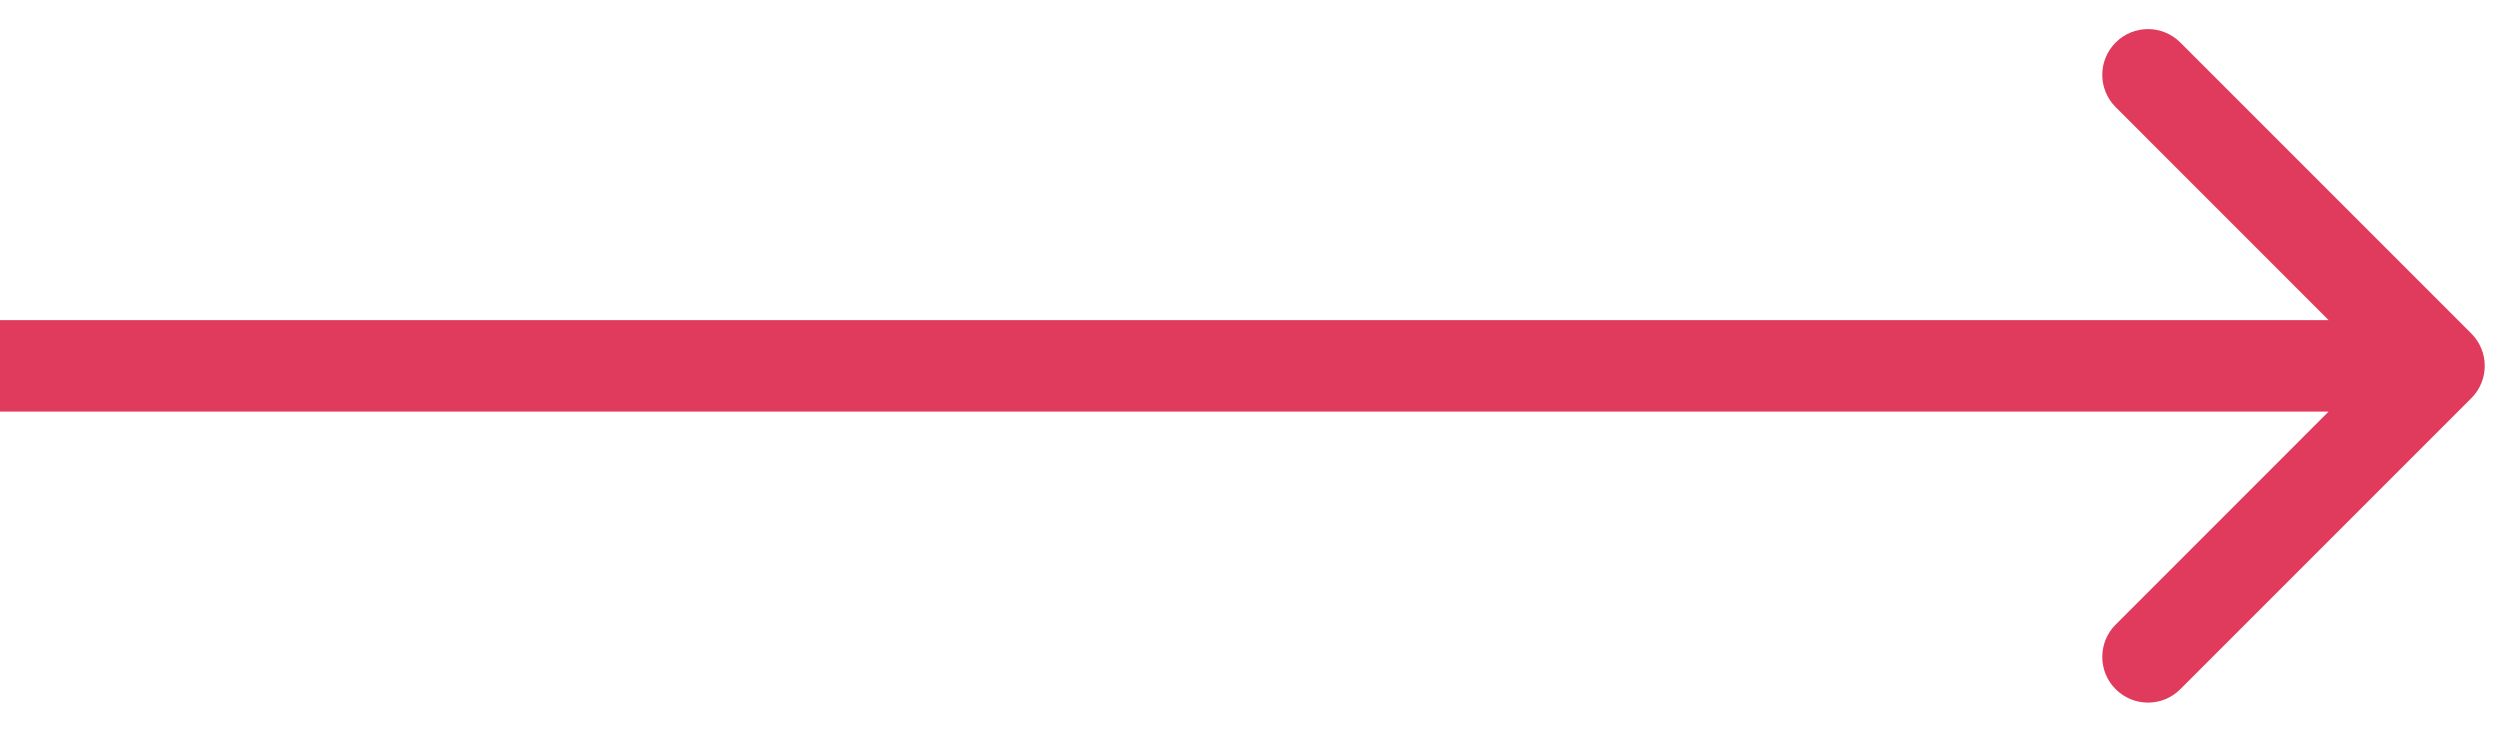
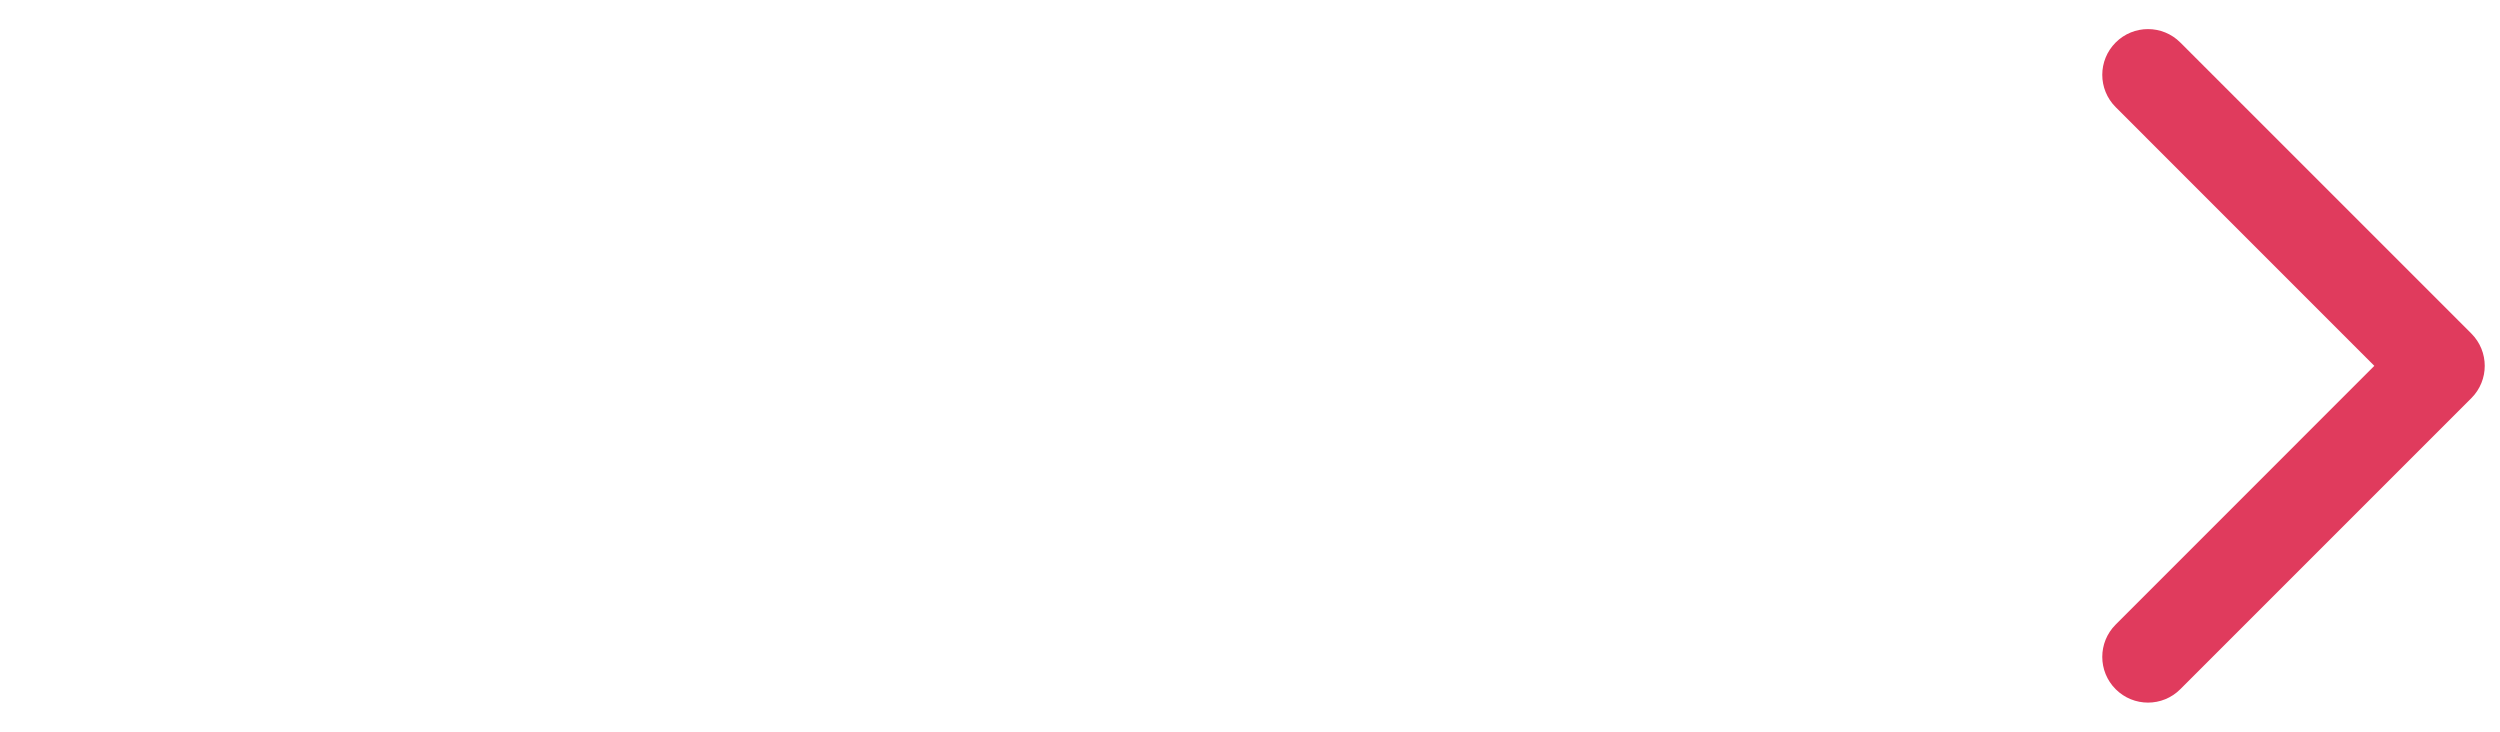
<svg xmlns="http://www.w3.org/2000/svg" width="41" height="12" viewBox="0 0 41 12" fill="none">
-   <path d="M40.53 6.53C40.823 6.237 40.823 5.763 40.53 5.47L35.757 0.697C35.465 0.404 34.99 0.404 34.697 0.697C34.404 0.99 34.404 1.464 34.697 1.757L38.939 6L34.697 10.243C34.404 10.536 34.404 11.01 34.697 11.303C34.99 11.596 35.465 11.596 35.757 11.303L40.53 6.53ZM0 6.75H40V5.25H0V6.75Z" fill="#E03B5D" />
+   <path d="M40.53 6.53C40.823 6.237 40.823 5.763 40.53 5.47L35.757 0.697C35.465 0.404 34.99 0.404 34.697 0.697C34.404 0.99 34.404 1.464 34.697 1.757L38.939 6L34.697 10.243C34.404 10.536 34.404 11.01 34.697 11.303C34.99 11.596 35.465 11.596 35.757 11.303L40.53 6.53ZM0 6.75V5.25H0V6.75Z" fill="#E03B5D" />
</svg>